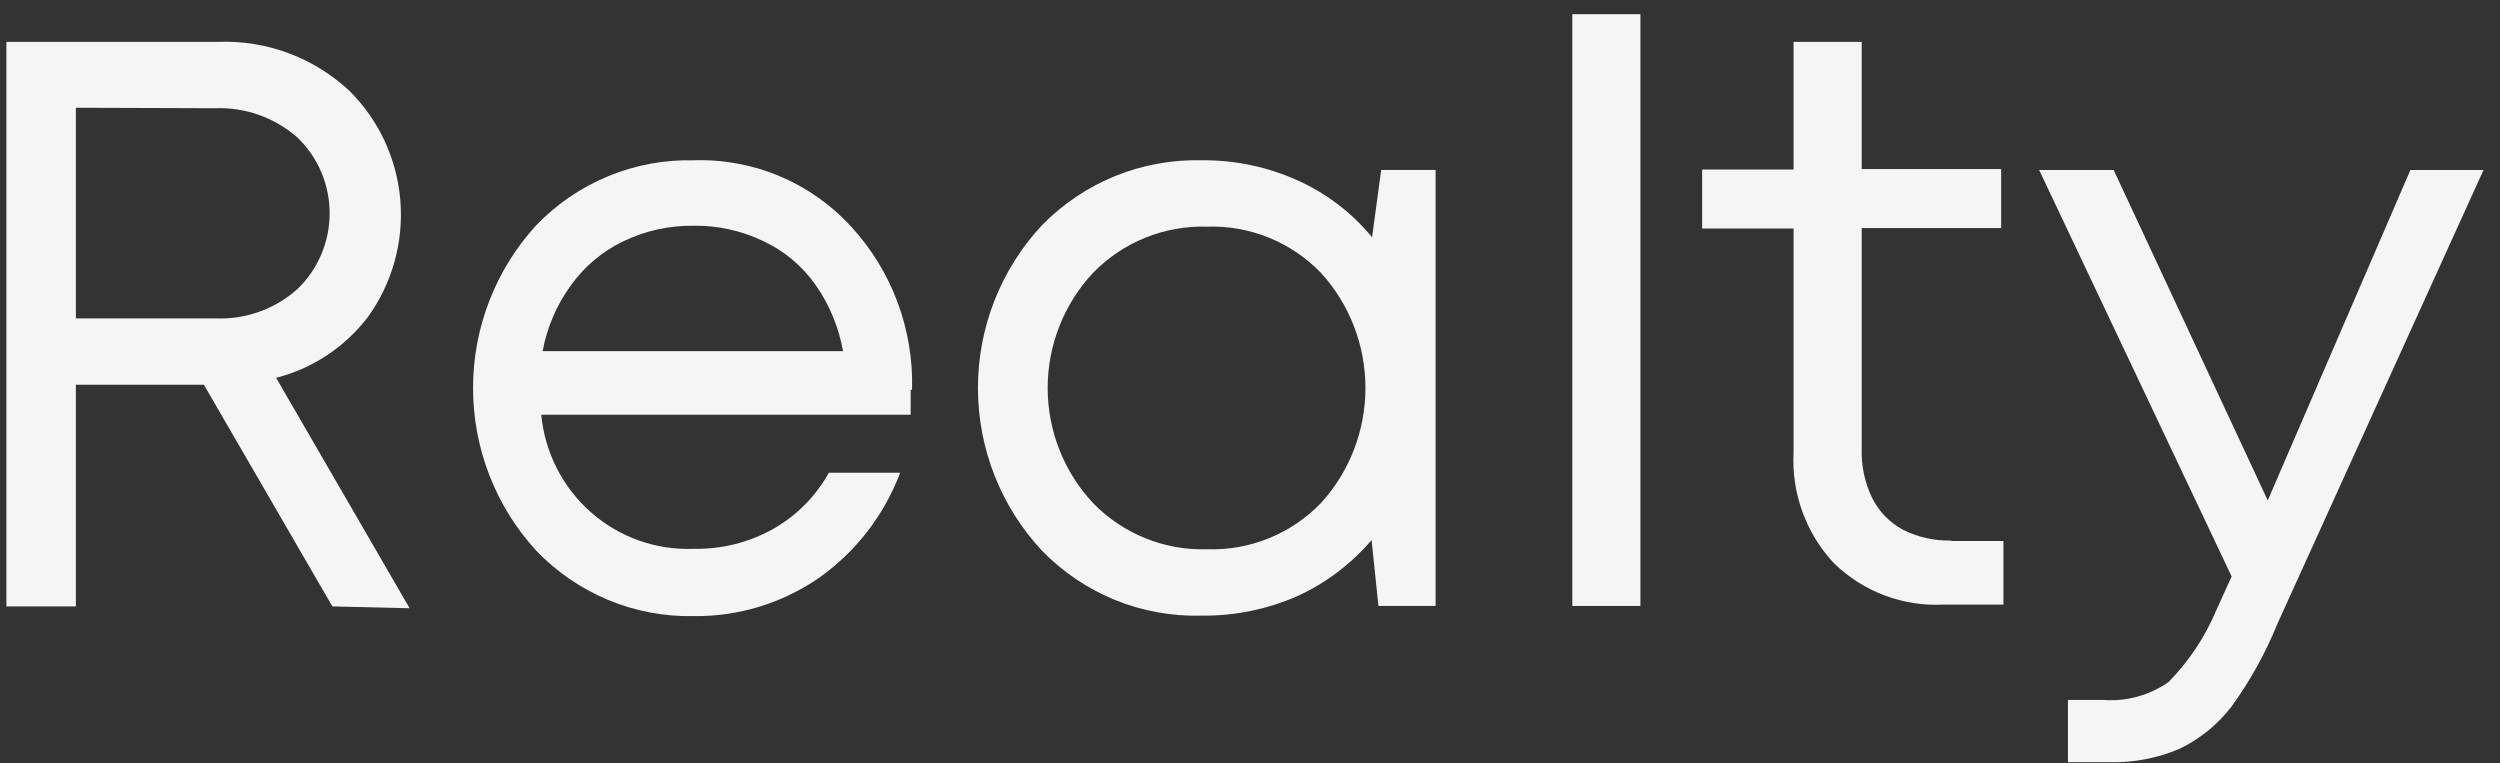
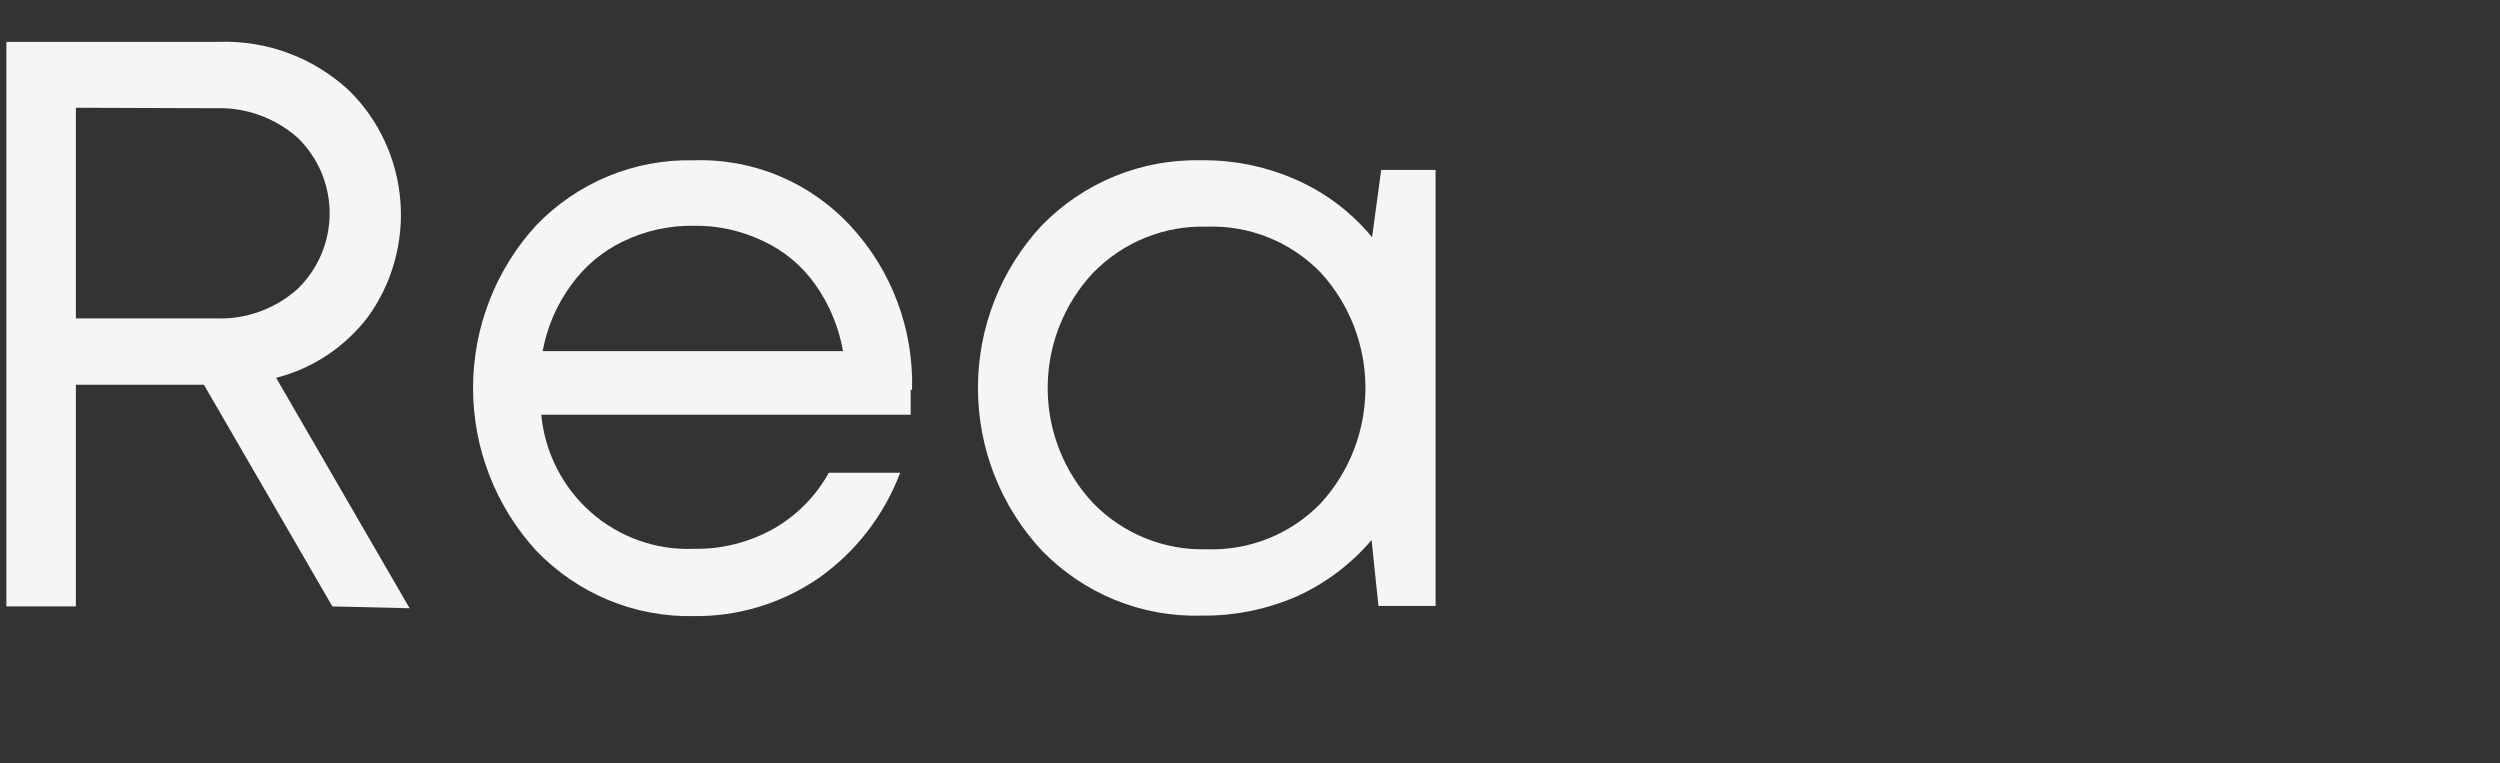
<svg xmlns="http://www.w3.org/2000/svg" width="131" height="40" viewBox="0 0 131 40" fill="none">
  <rect x="0" y="0" width="131" height="40" fill="#333333" stroke="none" />
  <path d="M17.416 31.776L10.684 20.16H3.976V31.776H0.334V2.193H11.45C13.98 2.101 16.444 3.021 18.302 4.753C19.853 6.286 20.803 8.331 20.979 10.514C21.155 12.696 20.545 14.869 19.261 16.634C18.058 18.198 16.372 19.312 14.469 19.798L21.465 31.873L17.416 31.776ZM3.976 5.646V16.683H11.283C12.865 16.753 14.412 16.198 15.596 15.137C16.126 14.625 16.547 14.011 16.836 13.33C17.124 12.649 17.273 11.917 17.273 11.177C17.273 10.436 17.124 9.704 16.836 9.023C16.547 8.343 16.126 7.728 15.596 7.216C14.406 6.166 12.863 5.613 11.283 5.671L3.976 5.646Z" fill="#F5F5F5" />
  <path d="M47.719 20.426C47.719 20.732 47.719 21.167 47.719 21.731H28.362C28.55 23.707 29.481 25.537 30.964 26.843C32.448 28.15 34.371 28.835 36.34 28.758C37.796 28.788 39.234 28.43 40.509 27.72C41.734 27.028 42.745 26.008 43.431 24.773H47.168C46.324 27.01 44.829 28.938 42.88 30.304C40.952 31.623 38.669 32.314 36.34 32.284C34.806 32.315 33.282 32.027 31.864 31.436C30.446 30.846 29.164 29.967 28.098 28.855C25.97 26.534 24.788 23.49 24.788 20.33C24.788 17.17 25.97 14.126 28.098 11.805C29.165 10.695 30.448 9.82 31.866 9.234C33.285 8.648 34.807 8.364 36.34 8.4C37.884 8.347 39.423 8.63 40.849 9.23C42.275 9.831 43.556 10.733 44.605 11.878C46.737 14.197 47.881 17.266 47.792 20.426H47.719ZM36.34 11.829C35.063 11.811 33.8 12.092 32.65 12.65C31.563 13.172 30.625 13.961 29.92 14.945C29.173 15.968 28.665 17.149 28.434 18.398H44.174C43.952 17.136 43.453 15.939 42.713 14.896C42.013 13.914 41.071 13.132 39.981 12.626C38.844 12.083 37.598 11.81 36.34 11.829" fill="#F5F5F5" />
  <path d="M72.374 8.906H75.225V31.752H72.23L71.871 28.298C70.799 29.557 69.466 30.562 67.966 31.244C66.387 31.934 64.68 32.28 62.958 32.259C61.407 32.303 59.864 32.023 58.425 31.437C56.987 30.851 55.684 29.971 54.598 28.854C52.443 26.547 51.244 23.497 51.244 20.329C51.244 17.16 52.443 14.111 54.598 11.804C55.686 10.69 56.989 9.813 58.428 9.227C59.866 8.642 61.408 8.36 62.958 8.399C64.7 8.379 66.426 8.741 68.014 9.462C69.517 10.139 70.845 11.155 71.896 12.432L72.374 8.906ZM57.281 26.366C58.057 27.162 58.986 27.787 60.013 28.202C61.039 28.618 62.14 28.815 63.246 28.781C64.352 28.819 65.455 28.624 66.482 28.208C67.509 27.793 68.439 27.165 69.212 26.366C70.716 24.721 71.549 22.566 71.549 20.329C71.549 18.092 70.716 15.937 69.212 14.292C68.439 13.493 67.509 12.865 66.482 12.45C65.455 12.034 64.352 11.839 63.246 11.877C62.14 11.843 61.039 12.04 60.013 12.456C58.986 12.871 58.057 13.496 57.281 14.292C55.752 15.924 54.898 18.084 54.898 20.329C54.898 22.574 55.752 24.734 57.281 26.366" fill="#F5F5F5" />
-   <path d="M85.958 0.744H82.389V31.752H85.958V0.744Z" fill="#F5F5F5" />
-   <path d="M126.305 8.907H130.137L119.333 32.694C118.711 34.227 117.906 35.678 116.937 37.017C116.212 37.962 115.276 38.724 114.206 39.238C113.04 39.734 111.782 39.973 110.516 39.939H108.36V36.678H110.23C111.437 36.766 112.638 36.433 113.632 35.737C114.704 34.648 115.558 33.36 116.147 31.945L116.937 30.206L106.851 8.907H110.756L118.83 26.222L126.305 8.907Z" fill="#F5F5F5" />
-   <path d="M102.249 28.347H104.98V31.68H101.842C100.793 31.735 99.742 31.572 98.758 31.203C97.773 30.833 96.874 30.264 96.116 29.53C95.384 28.754 94.817 27.835 94.45 26.83C94.084 25.825 93.925 24.755 93.984 23.686V11.974H89.192V8.883H93.984V2.193H97.554V8.858H104.86V11.949H97.554V23.493C97.522 24.395 97.711 25.291 98.105 26.101C98.455 26.797 99.006 27.369 99.685 27.743C100.479 28.148 101.36 28.348 102.249 28.323" fill="#F5F5F5" />
</svg>